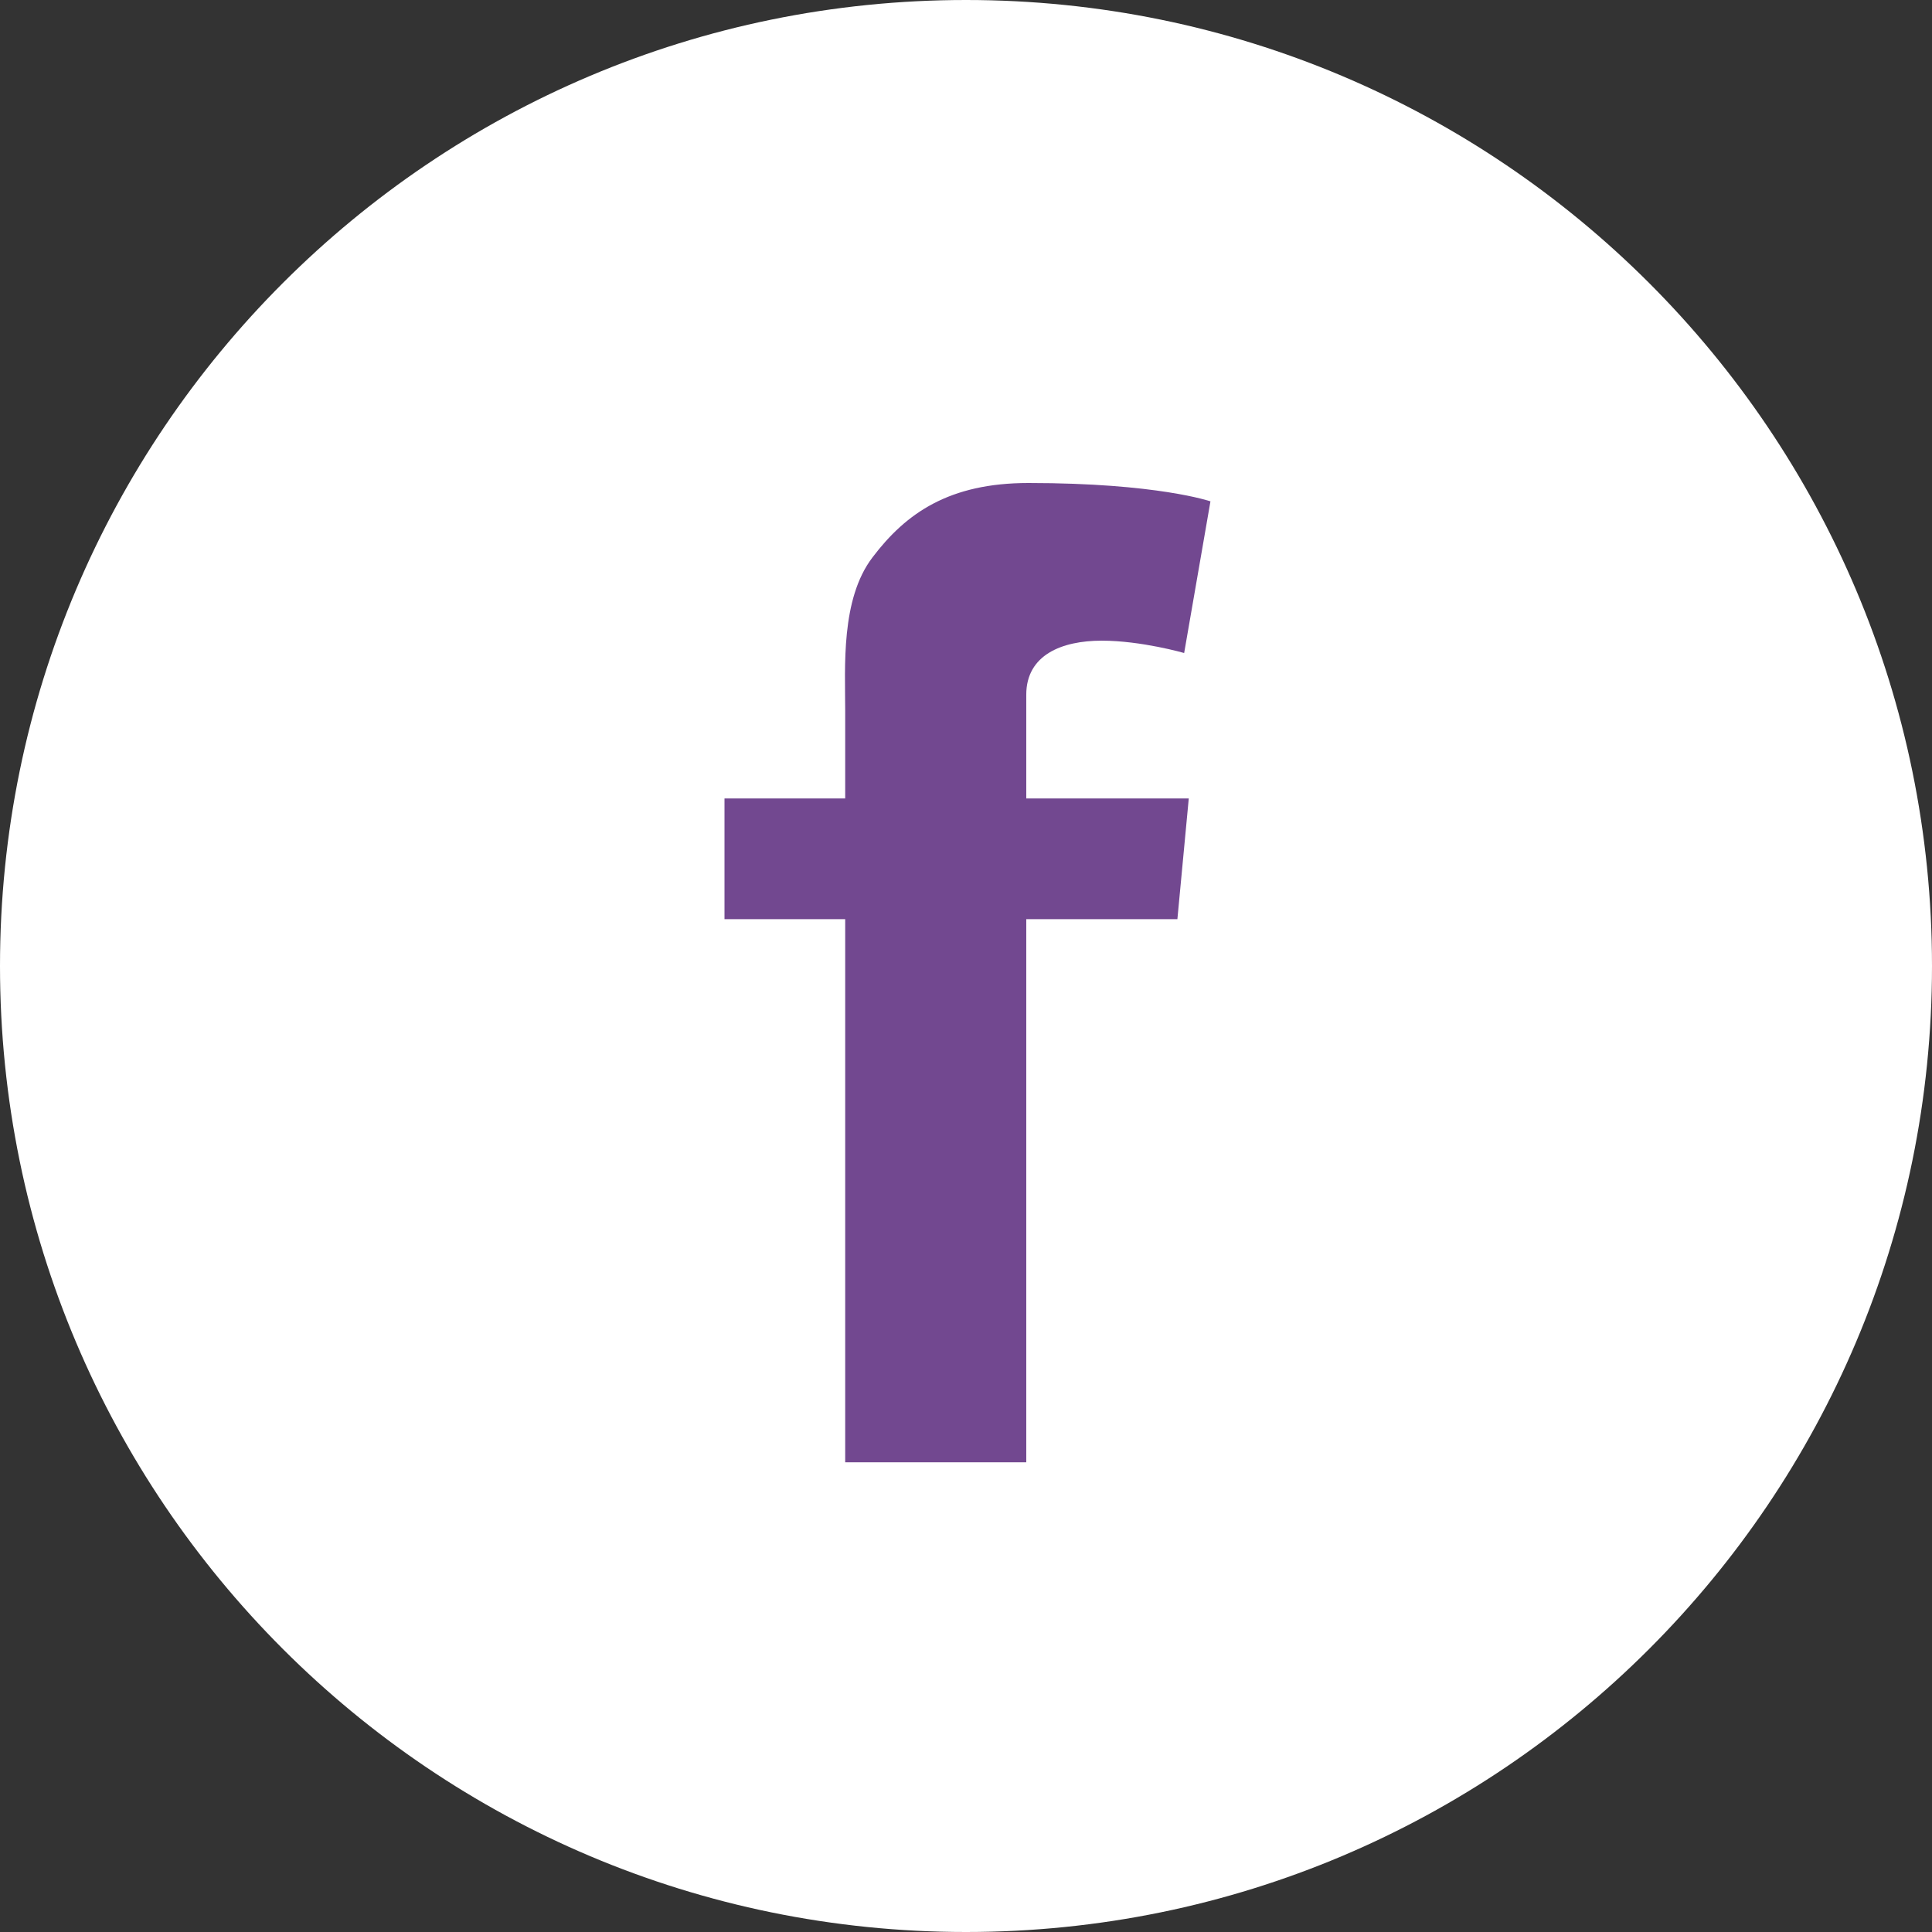
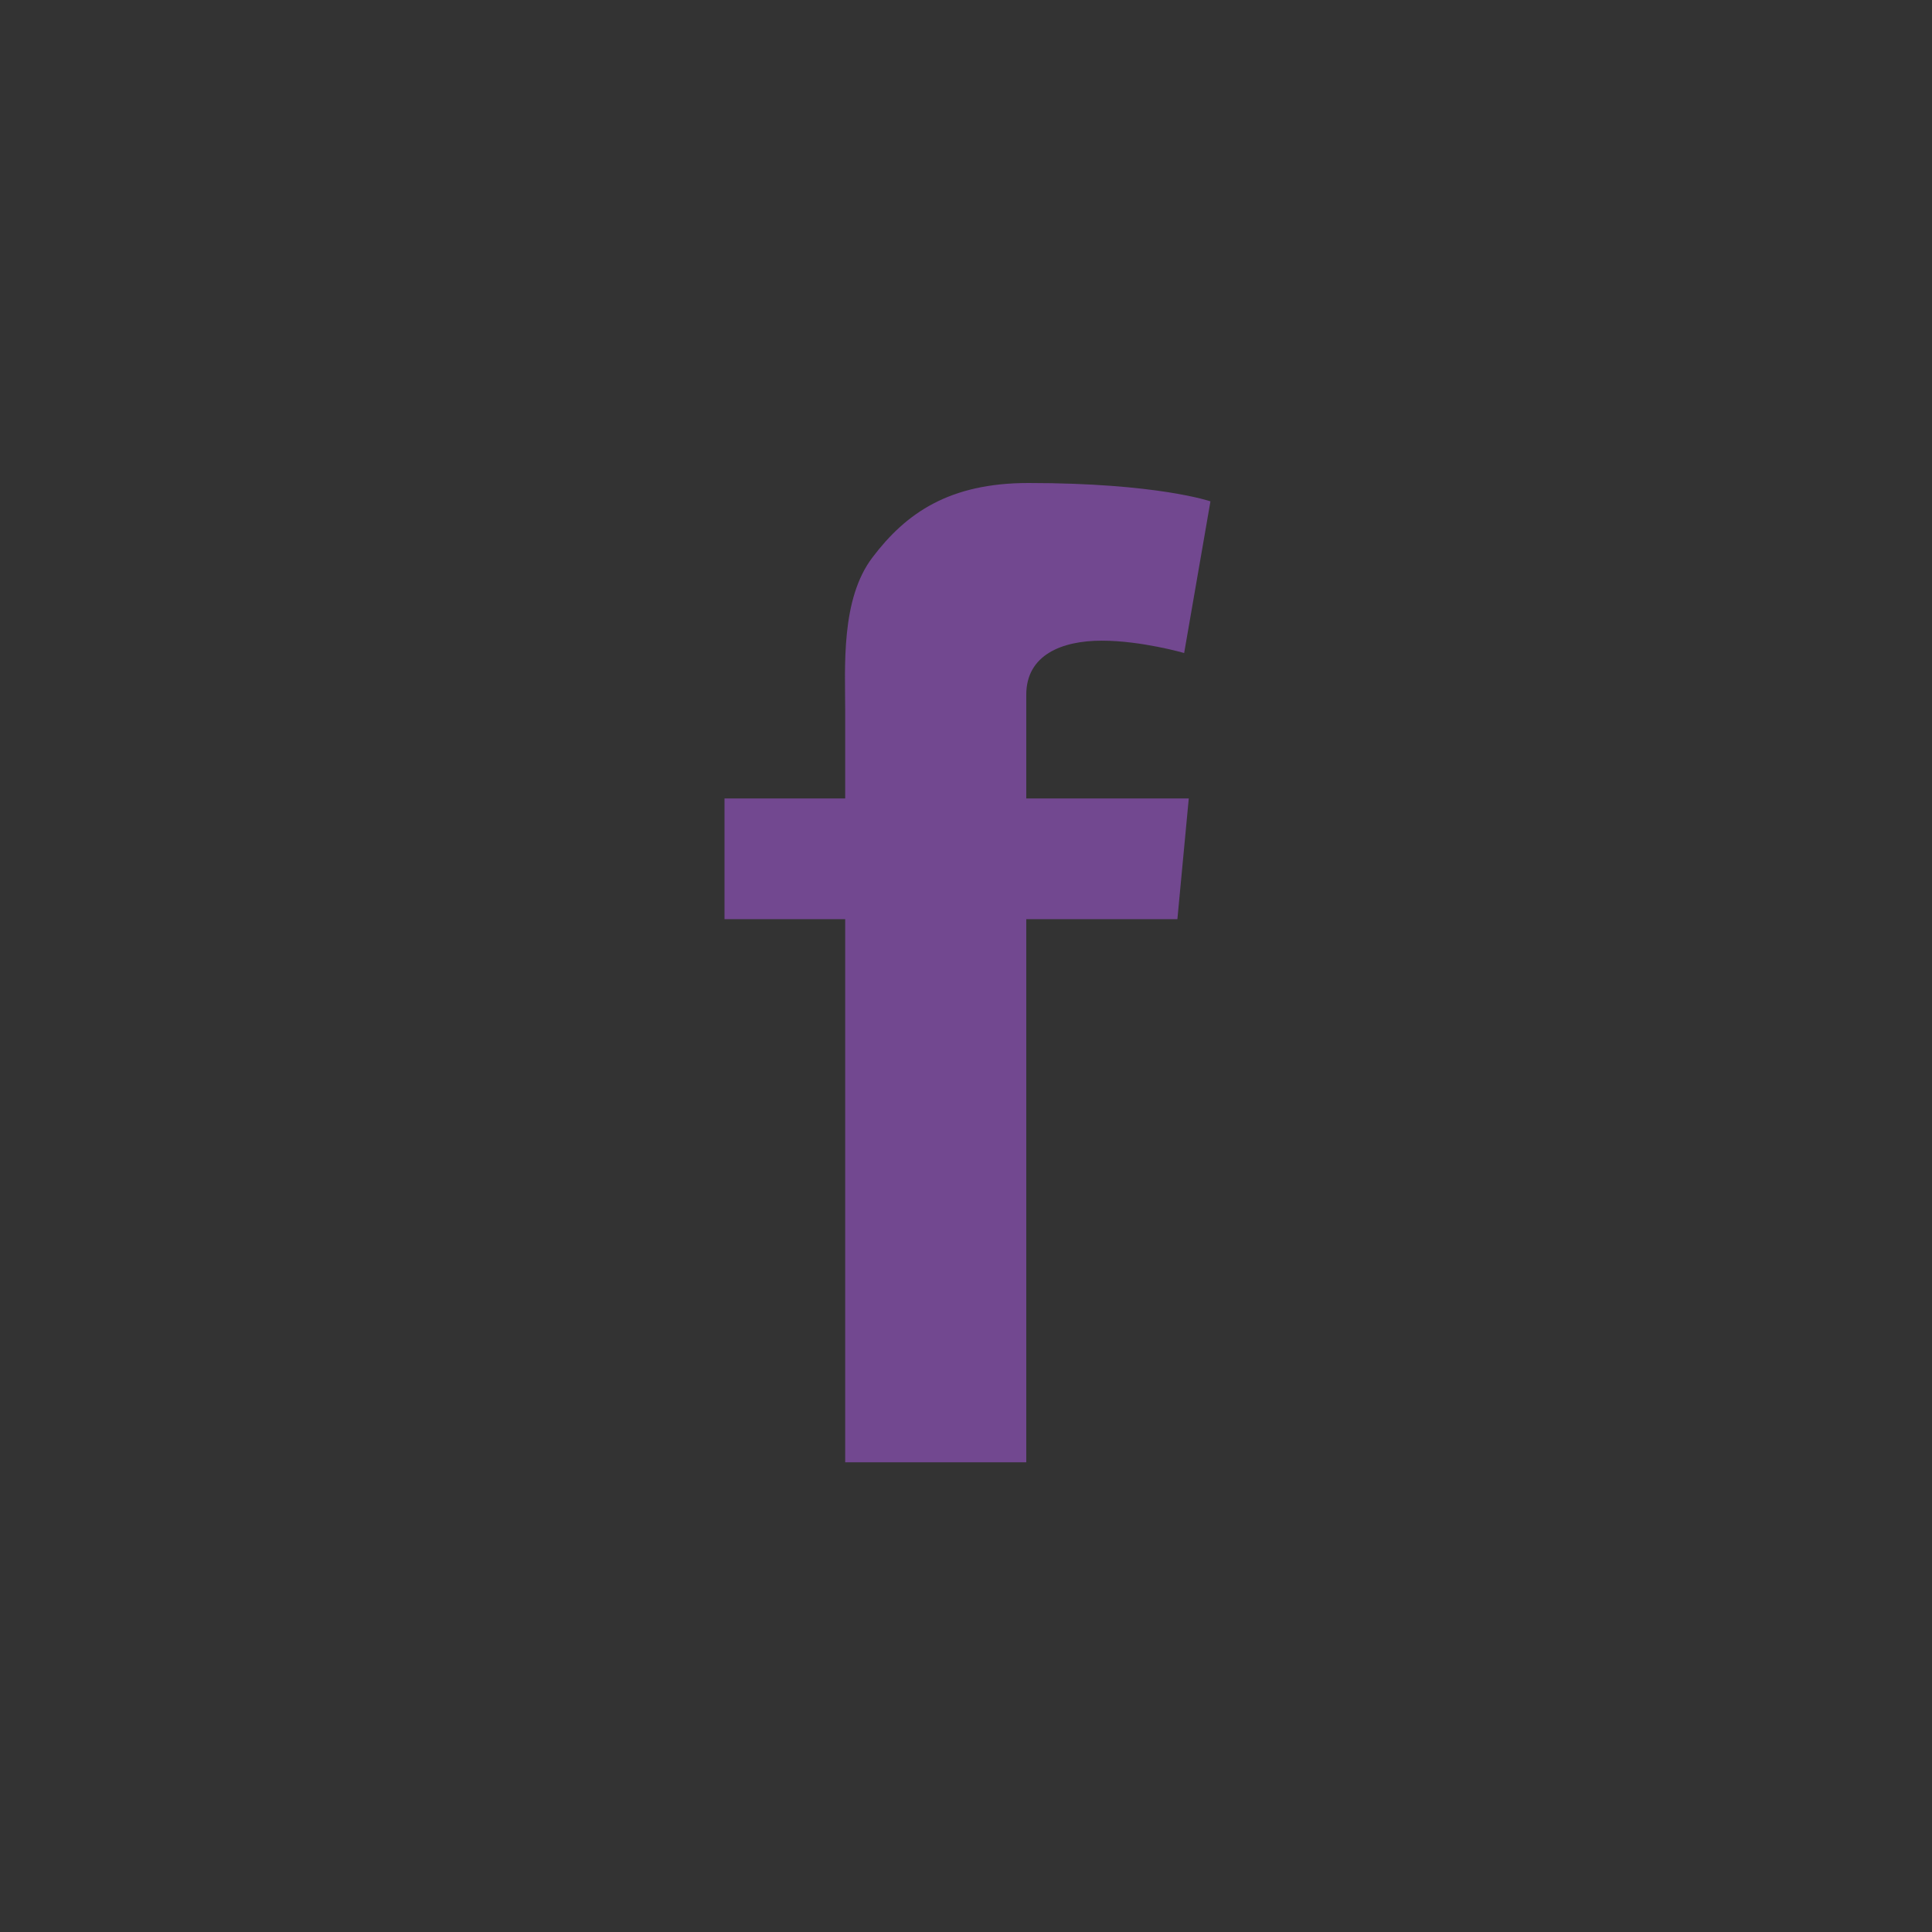
<svg xmlns="http://www.w3.org/2000/svg" width="36" height="36" viewBox="0 0 36 36" fill="none">
  <rect x="0" y="0" width="36" height="36" fill="#333333" stroke="none" />
-   <path d="M0 18C0 8.059 8.059 0 18 0C27.941 0 36 8.059 36 18C36 27.941 27.941 36 18 36C8.059 36 0 27.941 0 18Z" fill="white" />
  <path fill-rule="evenodd" clip-rule="evenodd" d="M22.151 14.878L21.939 17.127H19.123V27.248H15.749V17.127H13.5V14.878H15.749V13.246C15.749 12.429 15.663 11.167 16.257 10.387C16.882 9.561 17.687 9 19.164 9C21.569 9 22.555 9.342 22.555 9.342L22.065 12.168C22.065 12.168 21.27 11.938 20.528 11.938C19.787 11.938 19.123 12.203 19.123 12.945V14.878H22.151Z" fill="#724890" />
</svg>